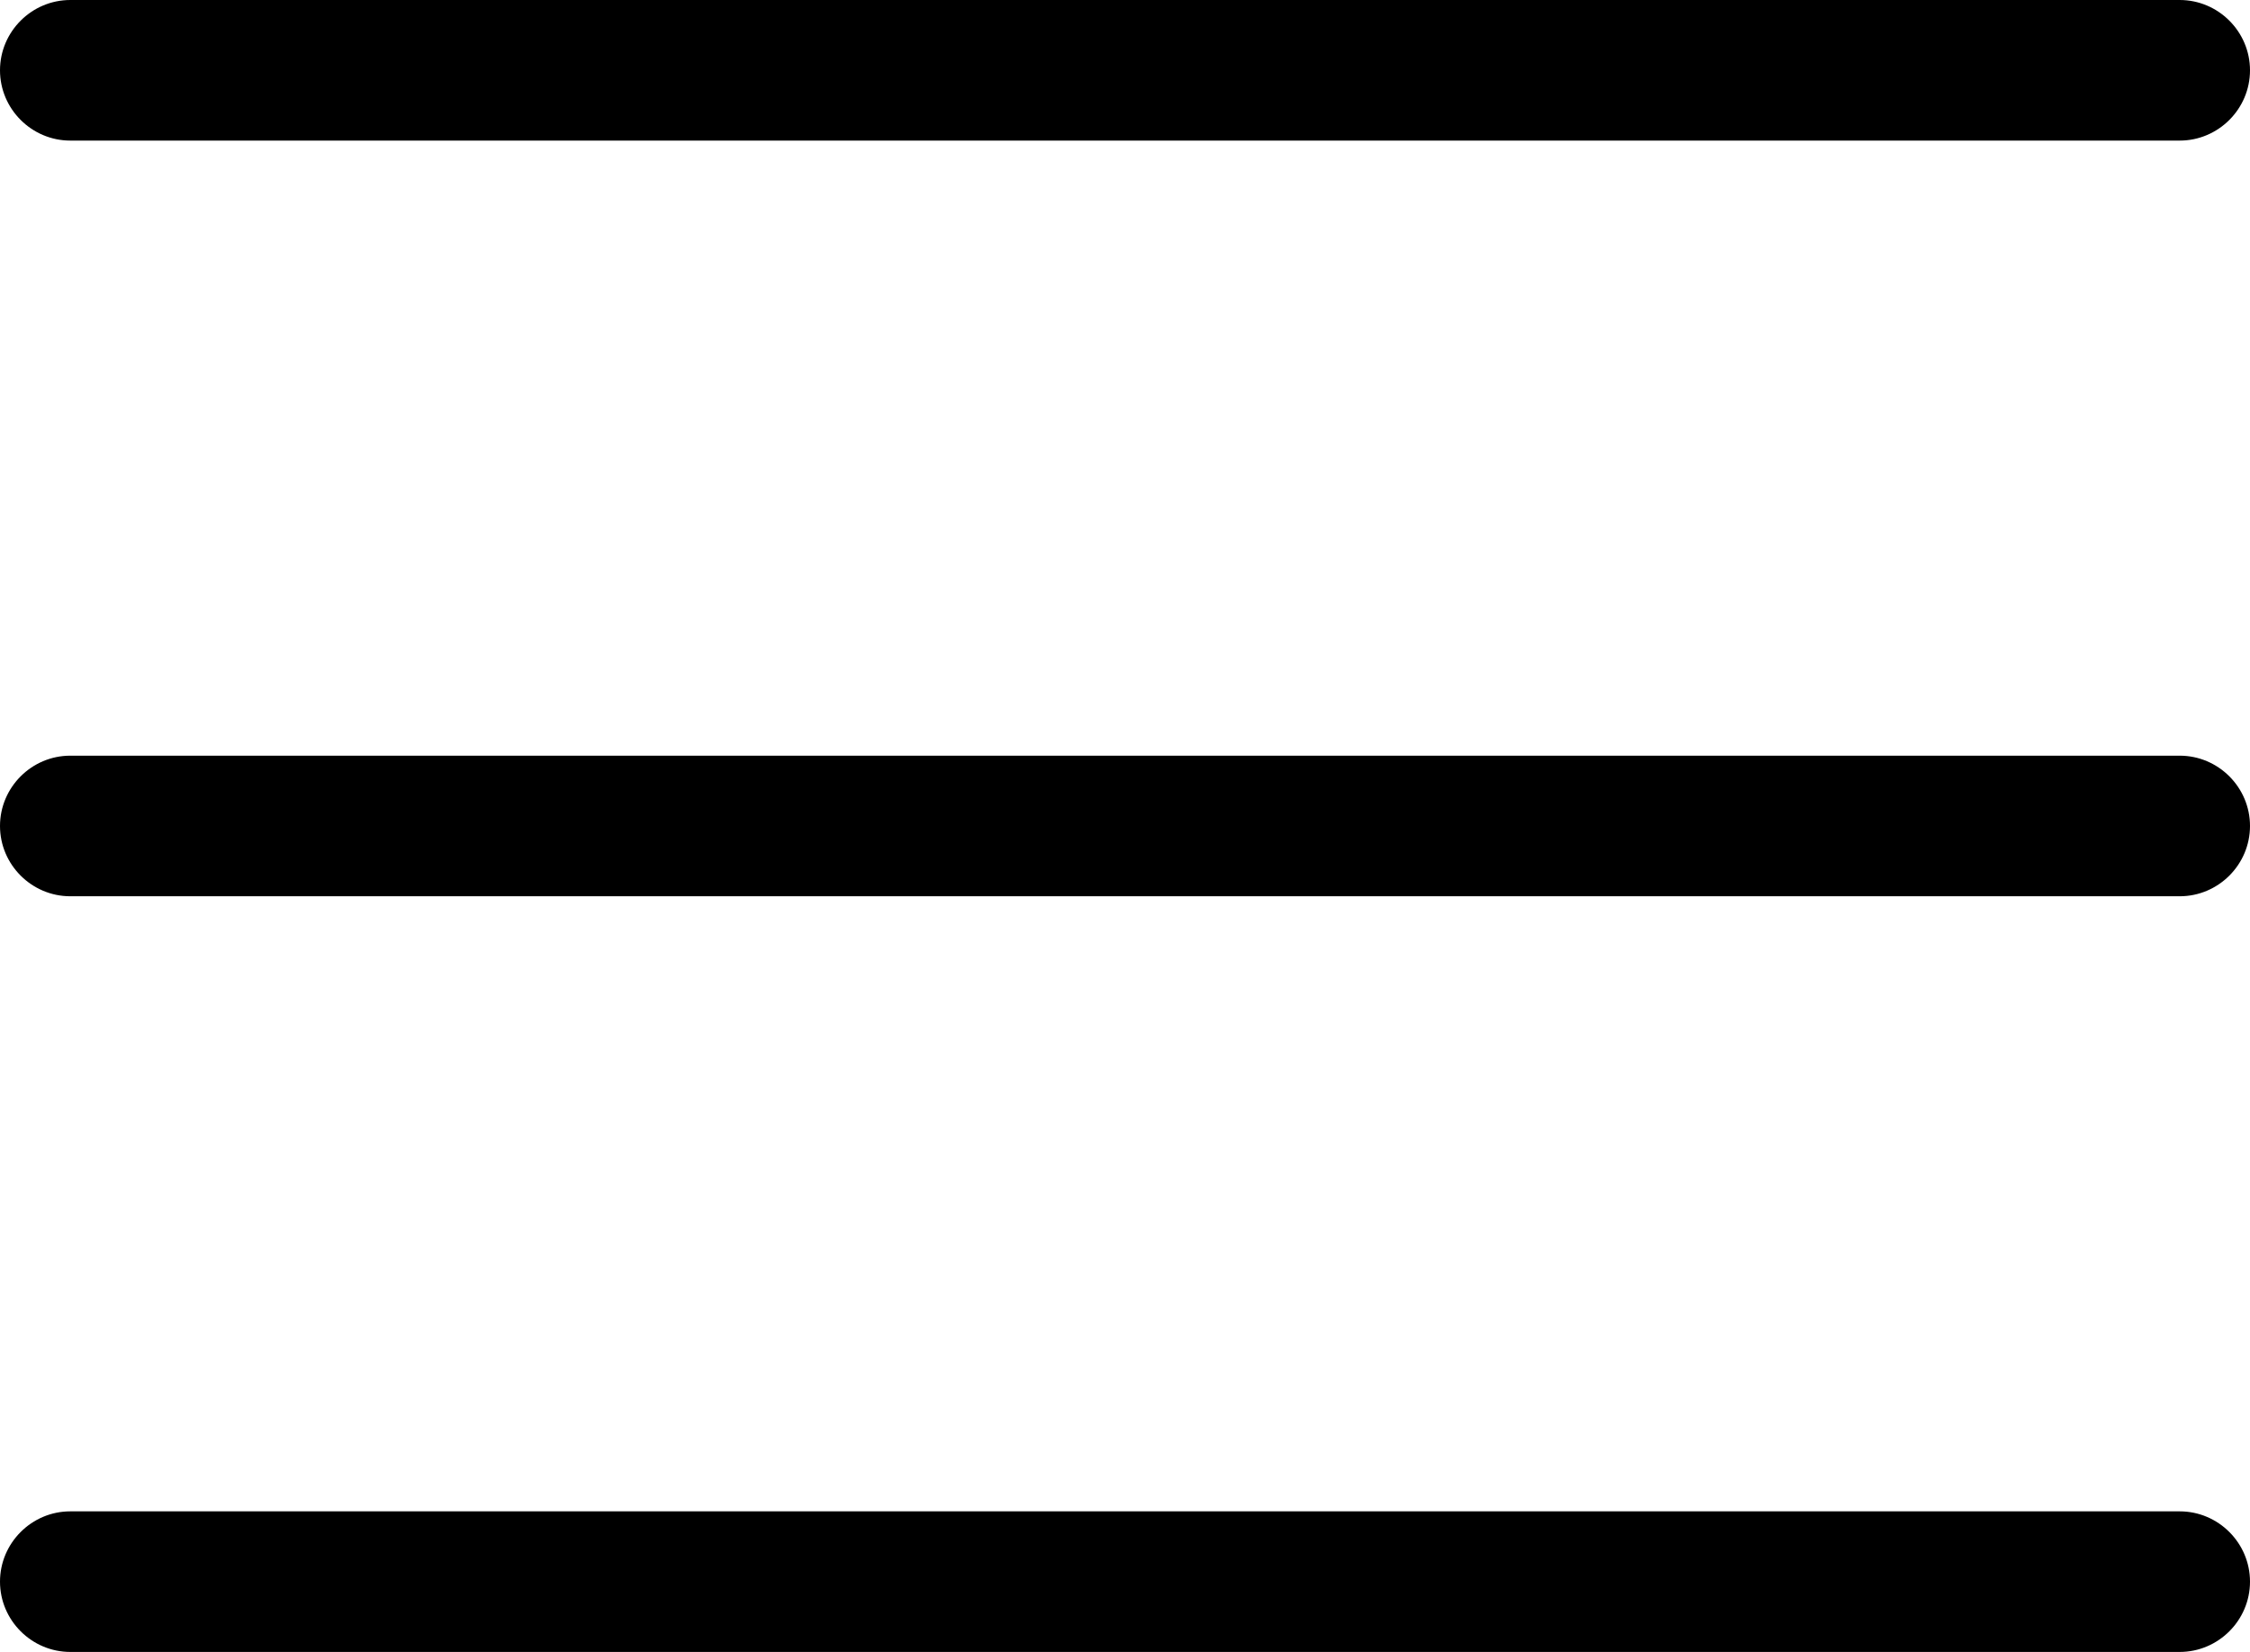
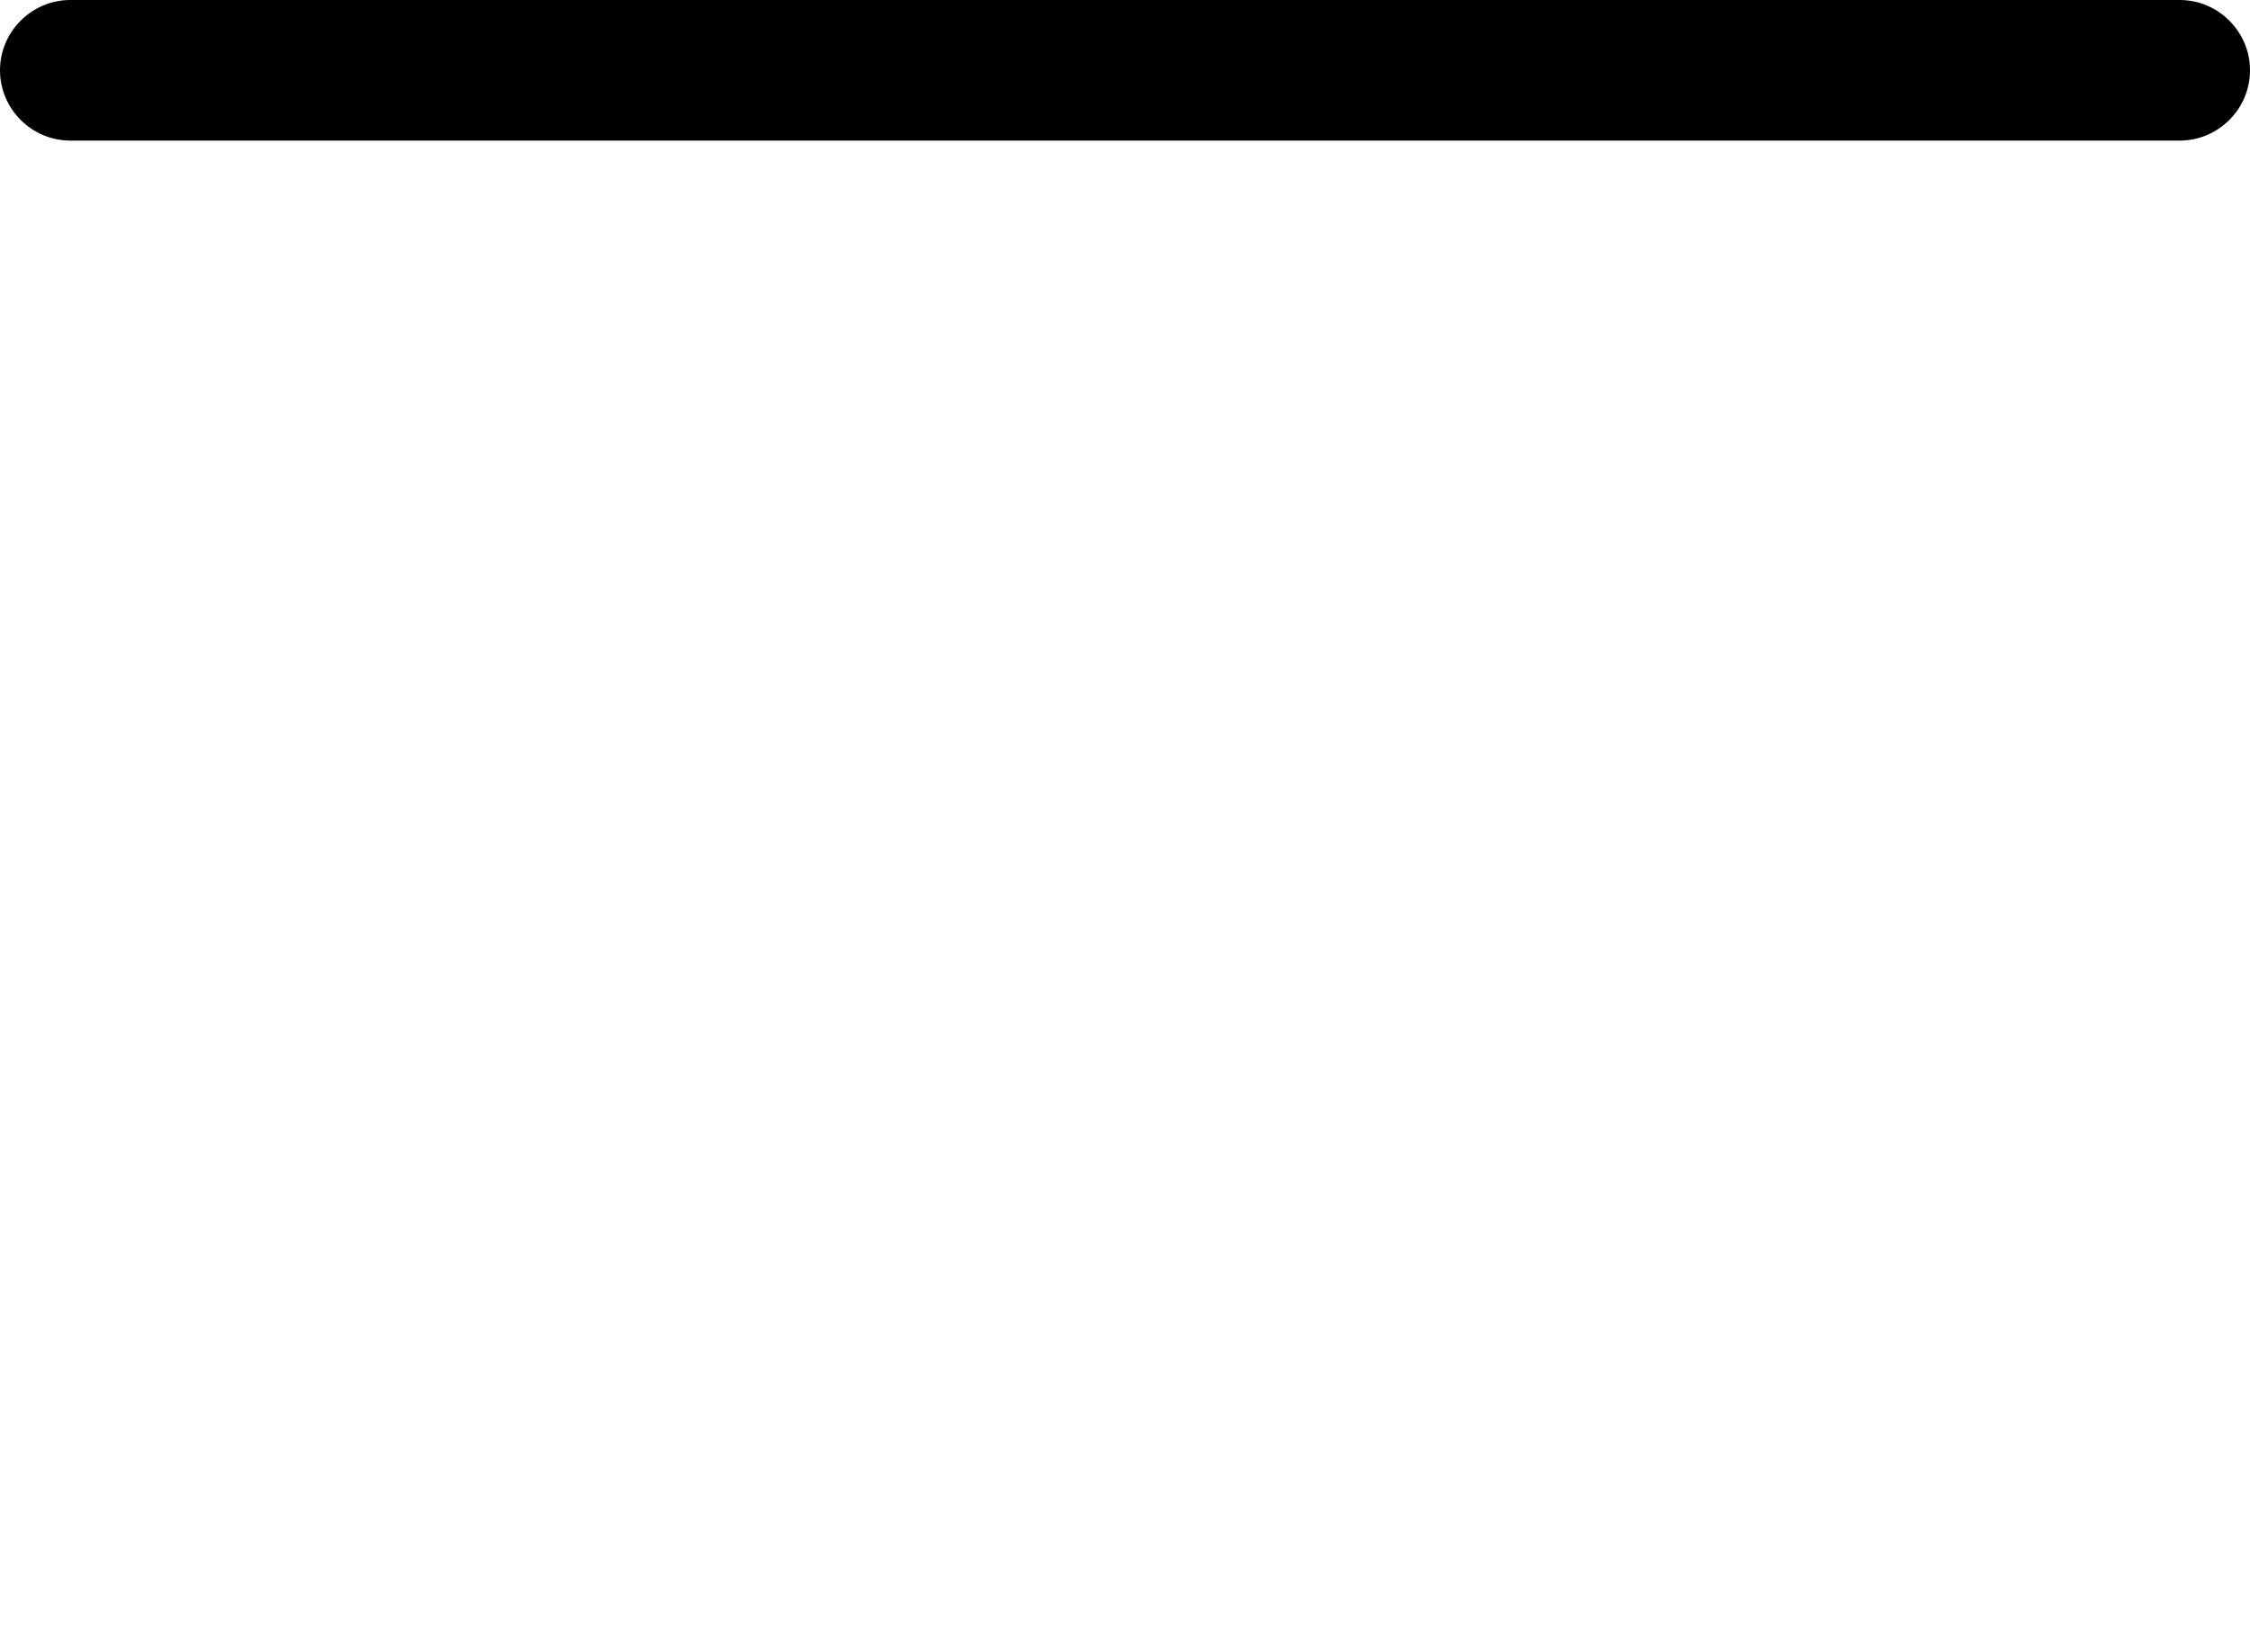
<svg xmlns="http://www.w3.org/2000/svg" id="Layer_1" x="0px" y="0px" viewBox="0 0 512 376" style="enable-background:new 0 0 512 376;" xml:space="preserve">
  <g id="Layer_2_00000105414919853031970480000012118080585516625840_">
    <g id="Layer_1-2">
      <path d="M16,32h480c8.8,0,16-7.2,16-16s-7.2-16-16-16H16C7.2,0,0,7.2,0,16S7.2,32,16,32z" />
-       <path d="M496,172H16c-8.8,0-16,7.2-16,16s7.2,16,16,16h480c8.8,0,16-7.2,16-16S504.8,172,496,172z" />
-       <path d="M496,344H16c-8.8,0-16,7.2-16,16s7.2,16,16,16h480c8.8,0,16-7.2,16-16S504.8,344,496,344z" />
    </g>
  </g>
</svg>